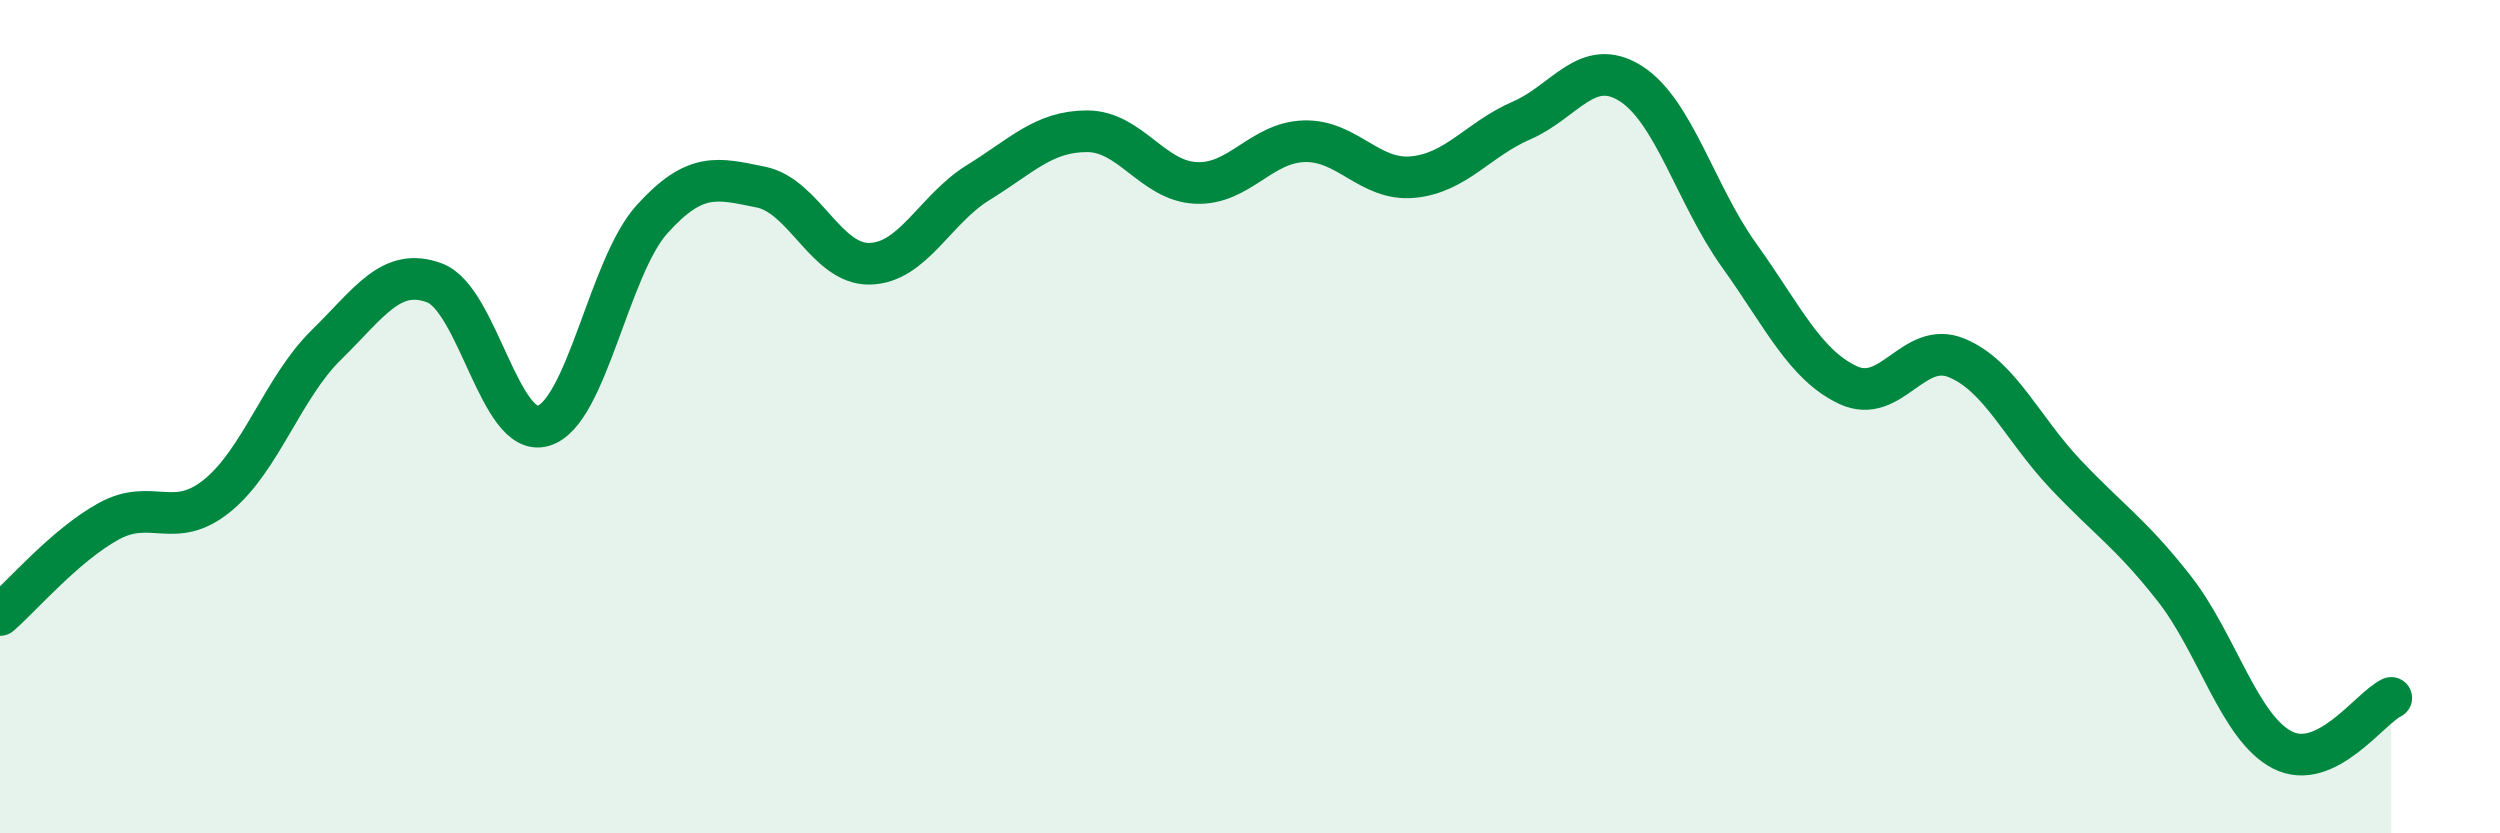
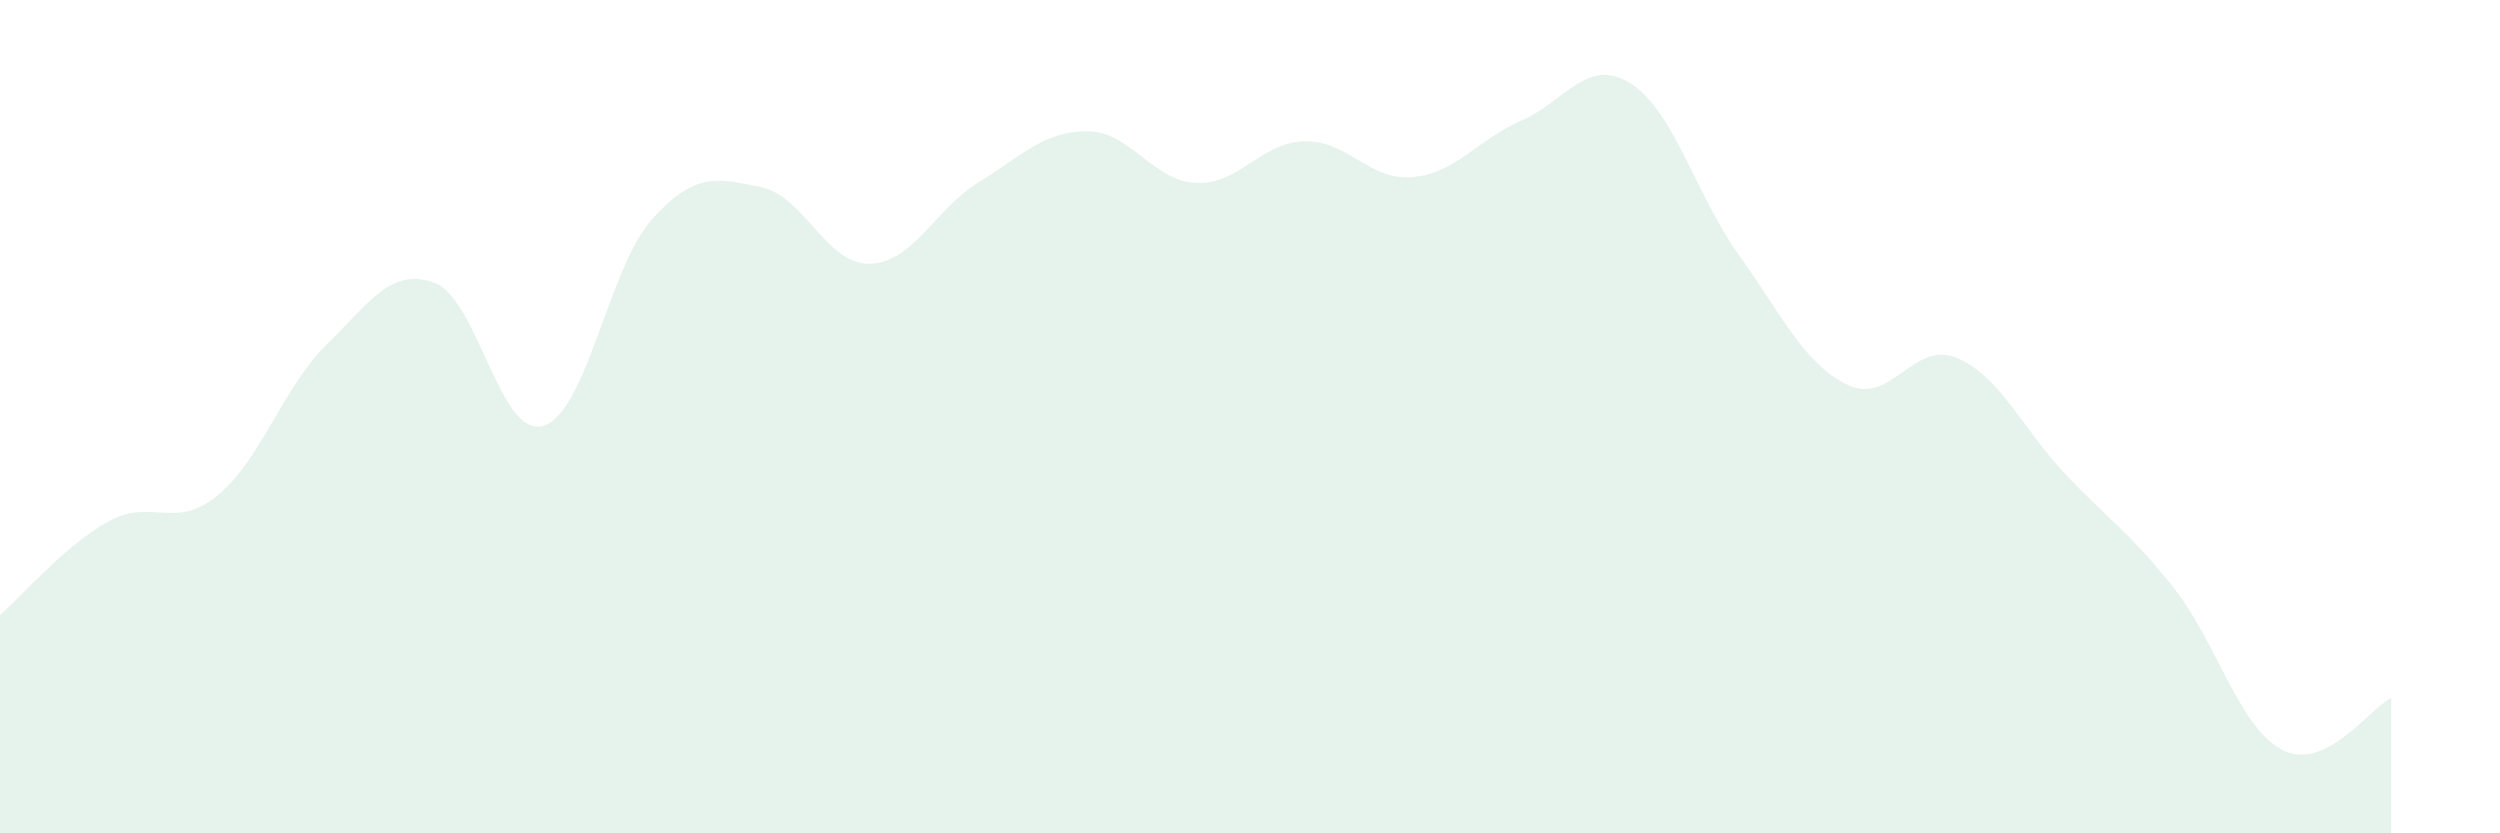
<svg xmlns="http://www.w3.org/2000/svg" width="60" height="20" viewBox="0 0 60 20">
  <path d="M 0,14.76 C 0.52,14.31 1.57,13.08 2.61,12.51 C 3.65,11.94 4.18,12.74 5.22,11.89 C 6.26,11.04 6.79,9.3 7.83,8.28 C 8.87,7.26 9.39,6.4 10.43,6.79 C 11.47,7.18 12,10.53 13.04,10.22 C 14.08,9.91 14.61,6.41 15.65,5.26 C 16.69,4.11 17.22,4.28 18.26,4.49 C 19.3,4.7 19.83,6.35 20.87,6.33 C 21.91,6.31 22.44,5.02 23.48,4.38 C 24.52,3.74 25.05,3.15 26.09,3.15 C 27.13,3.15 27.66,4.34 28.7,4.39 C 29.74,4.44 30.26,3.42 31.3,3.39 C 32.34,3.36 32.87,4.35 33.91,4.25 C 34.95,4.15 35.48,3.34 36.52,2.89 C 37.56,2.44 38.09,1.35 39.13,2 C 40.17,2.65 40.7,4.68 41.74,6.13 C 42.78,7.58 43.31,8.75 44.35,9.24 C 45.39,9.73 45.92,8.16 46.96,8.59 C 48,9.02 48.53,10.28 49.57,11.38 C 50.61,12.48 51.13,12.79 52.17,14.11 C 53.21,15.43 53.74,17.47 54.78,18 C 55.82,18.53 56.87,17 57.39,16.75L57.39 20L0 20Z" fill="#008740" opacity="0.1" stroke-linecap="round" stroke-linejoin="round" />
-   <path d="M 0,14.76 C 0.52,14.31 1.57,13.08 2.61,12.51 C 3.65,11.94 4.18,12.74 5.22,11.89 C 6.26,11.04 6.79,9.3 7.83,8.28 C 8.87,7.26 9.39,6.4 10.43,6.79 C 11.47,7.18 12,10.53 13.04,10.22 C 14.08,9.91 14.61,6.41 15.65,5.26 C 16.69,4.11 17.22,4.28 18.26,4.49 C 19.3,4.7 19.83,6.35 20.87,6.33 C 21.91,6.31 22.44,5.02 23.48,4.38 C 24.52,3.74 25.05,3.15 26.09,3.15 C 27.13,3.15 27.66,4.34 28.7,4.39 C 29.74,4.44 30.26,3.42 31.3,3.39 C 32.34,3.36 32.87,4.35 33.91,4.25 C 34.95,4.15 35.48,3.34 36.52,2.89 C 37.56,2.44 38.09,1.35 39.13,2 C 40.17,2.65 40.7,4.68 41.74,6.13 C 42.78,7.58 43.31,8.75 44.35,9.24 C 45.39,9.73 45.92,8.16 46.96,8.59 C 48,9.02 48.53,10.28 49.57,11.38 C 50.61,12.48 51.13,12.79 52.17,14.11 C 53.21,15.43 53.74,17.47 54.78,18 C 55.82,18.53 56.87,17 57.39,16.75" stroke="#008740" stroke-width="1" fill="none" stroke-linecap="round" stroke-linejoin="round" />
</svg>